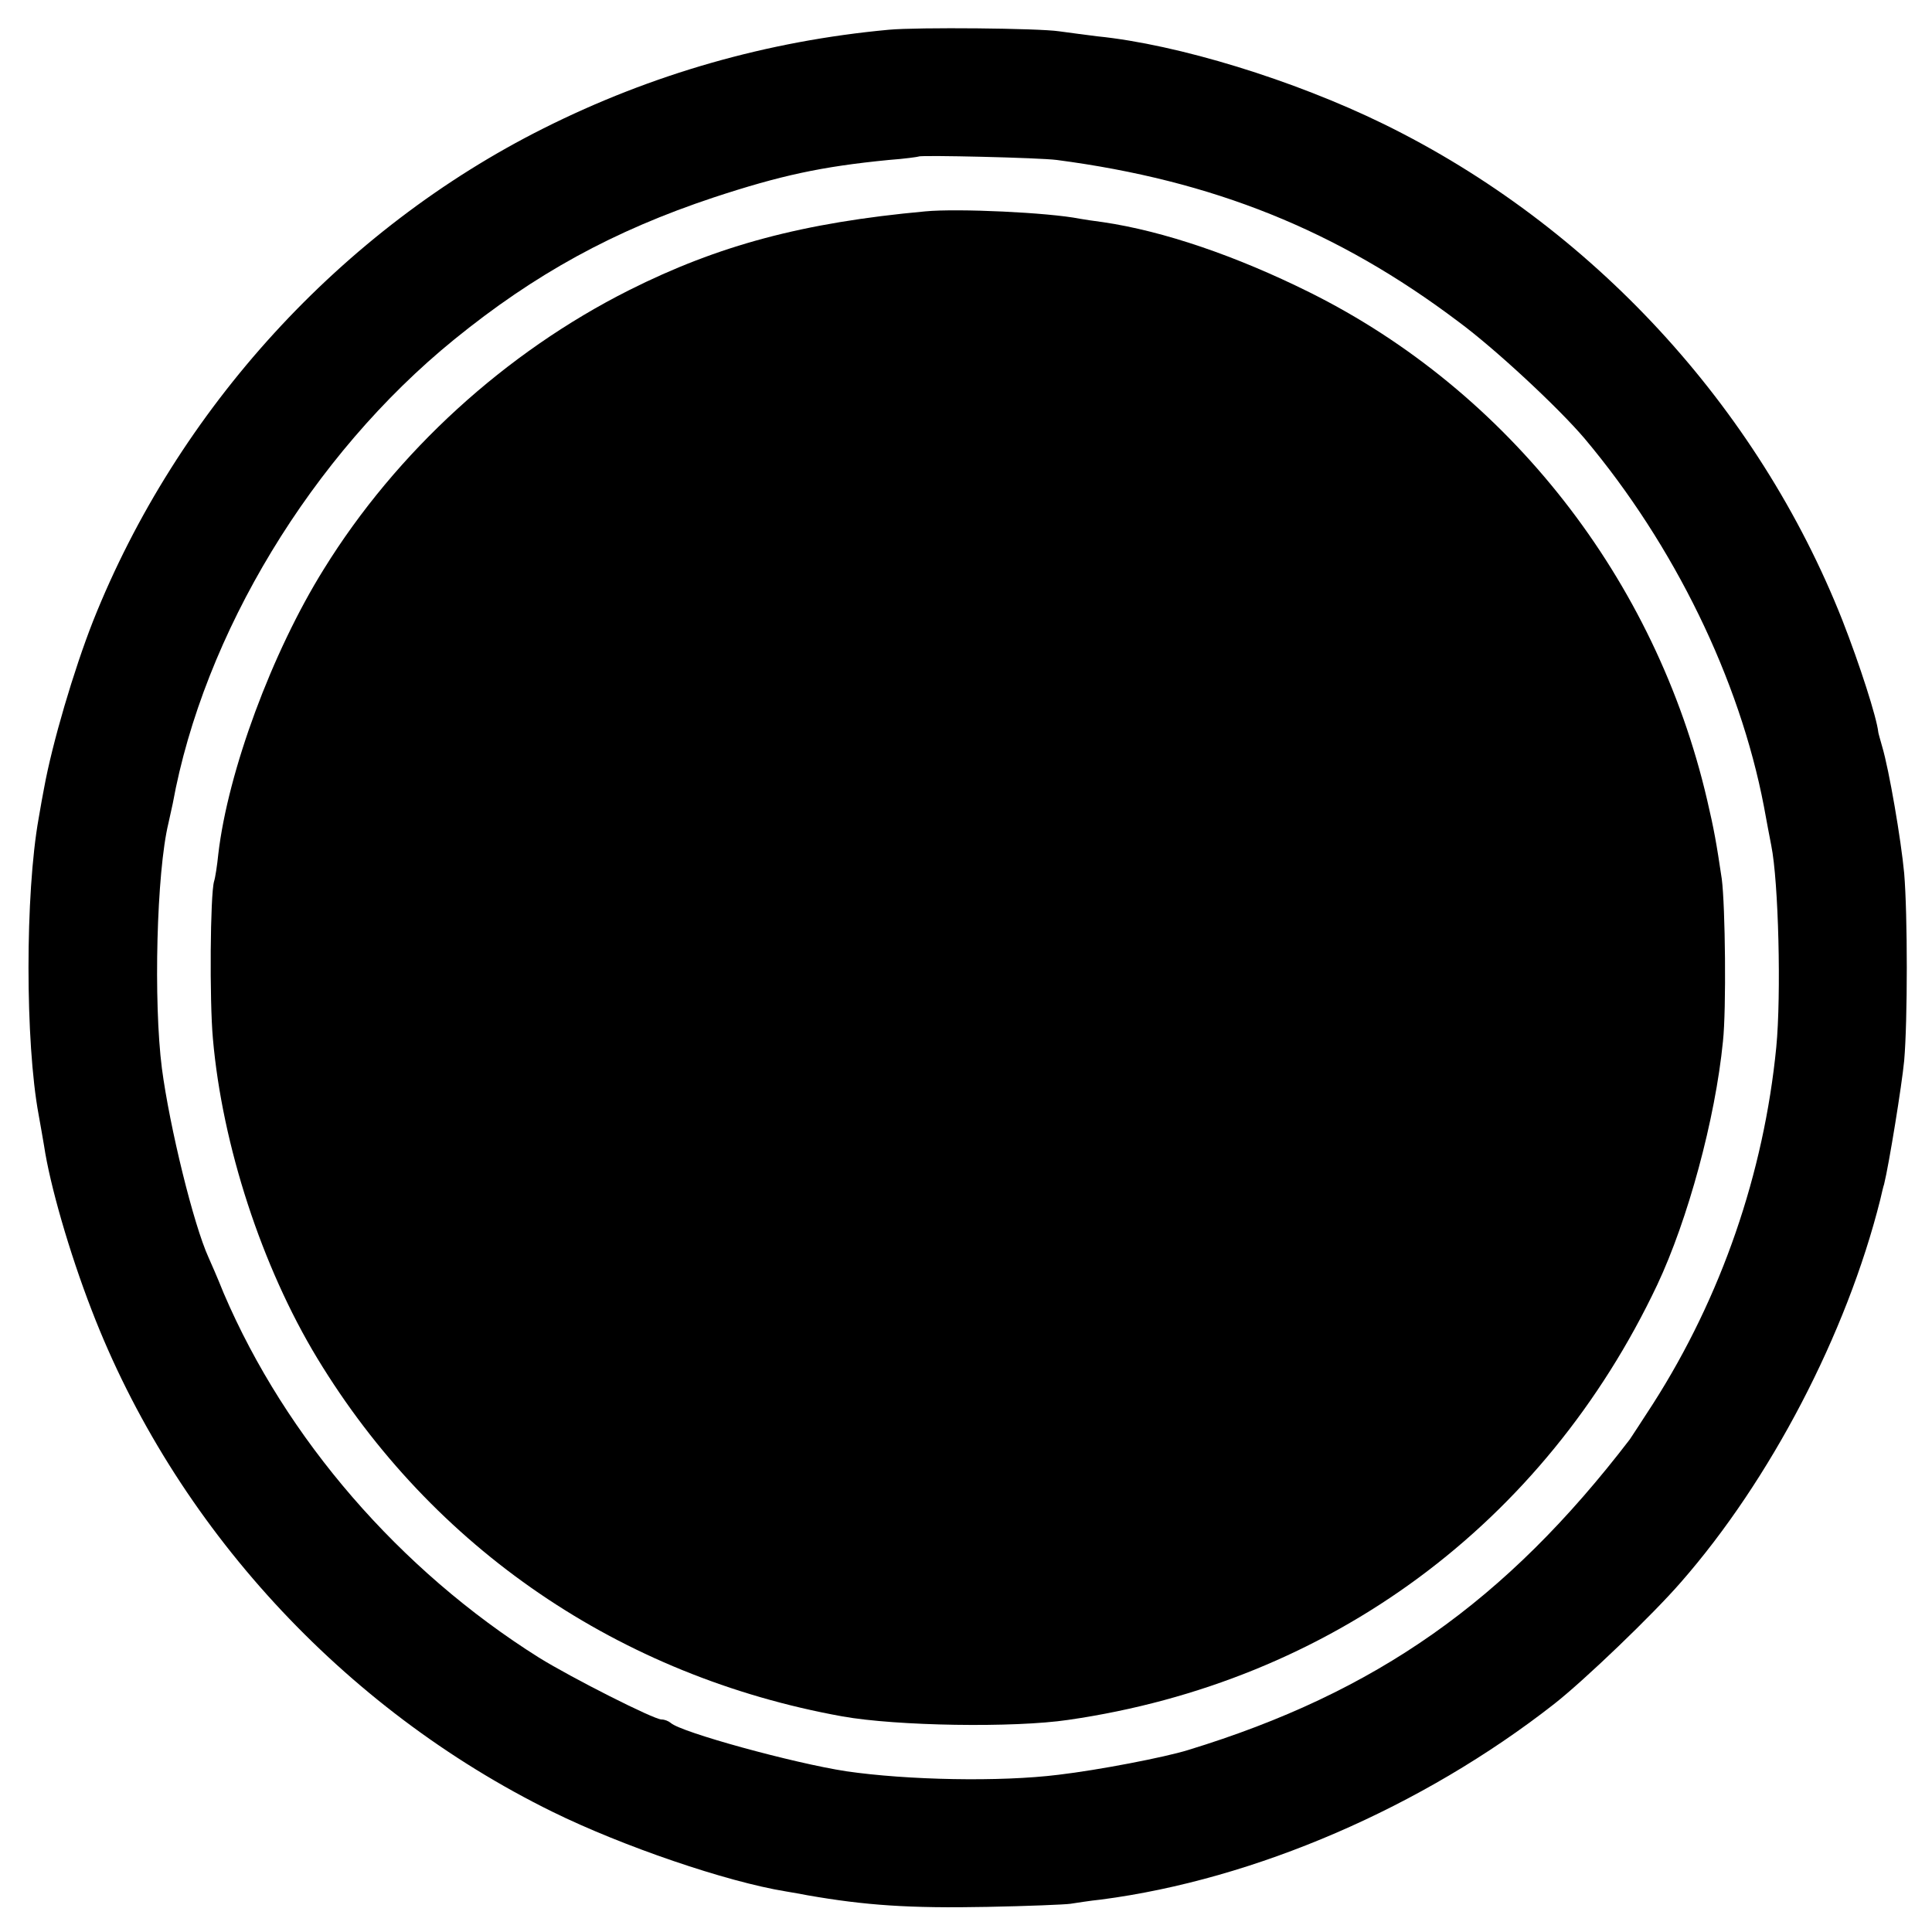
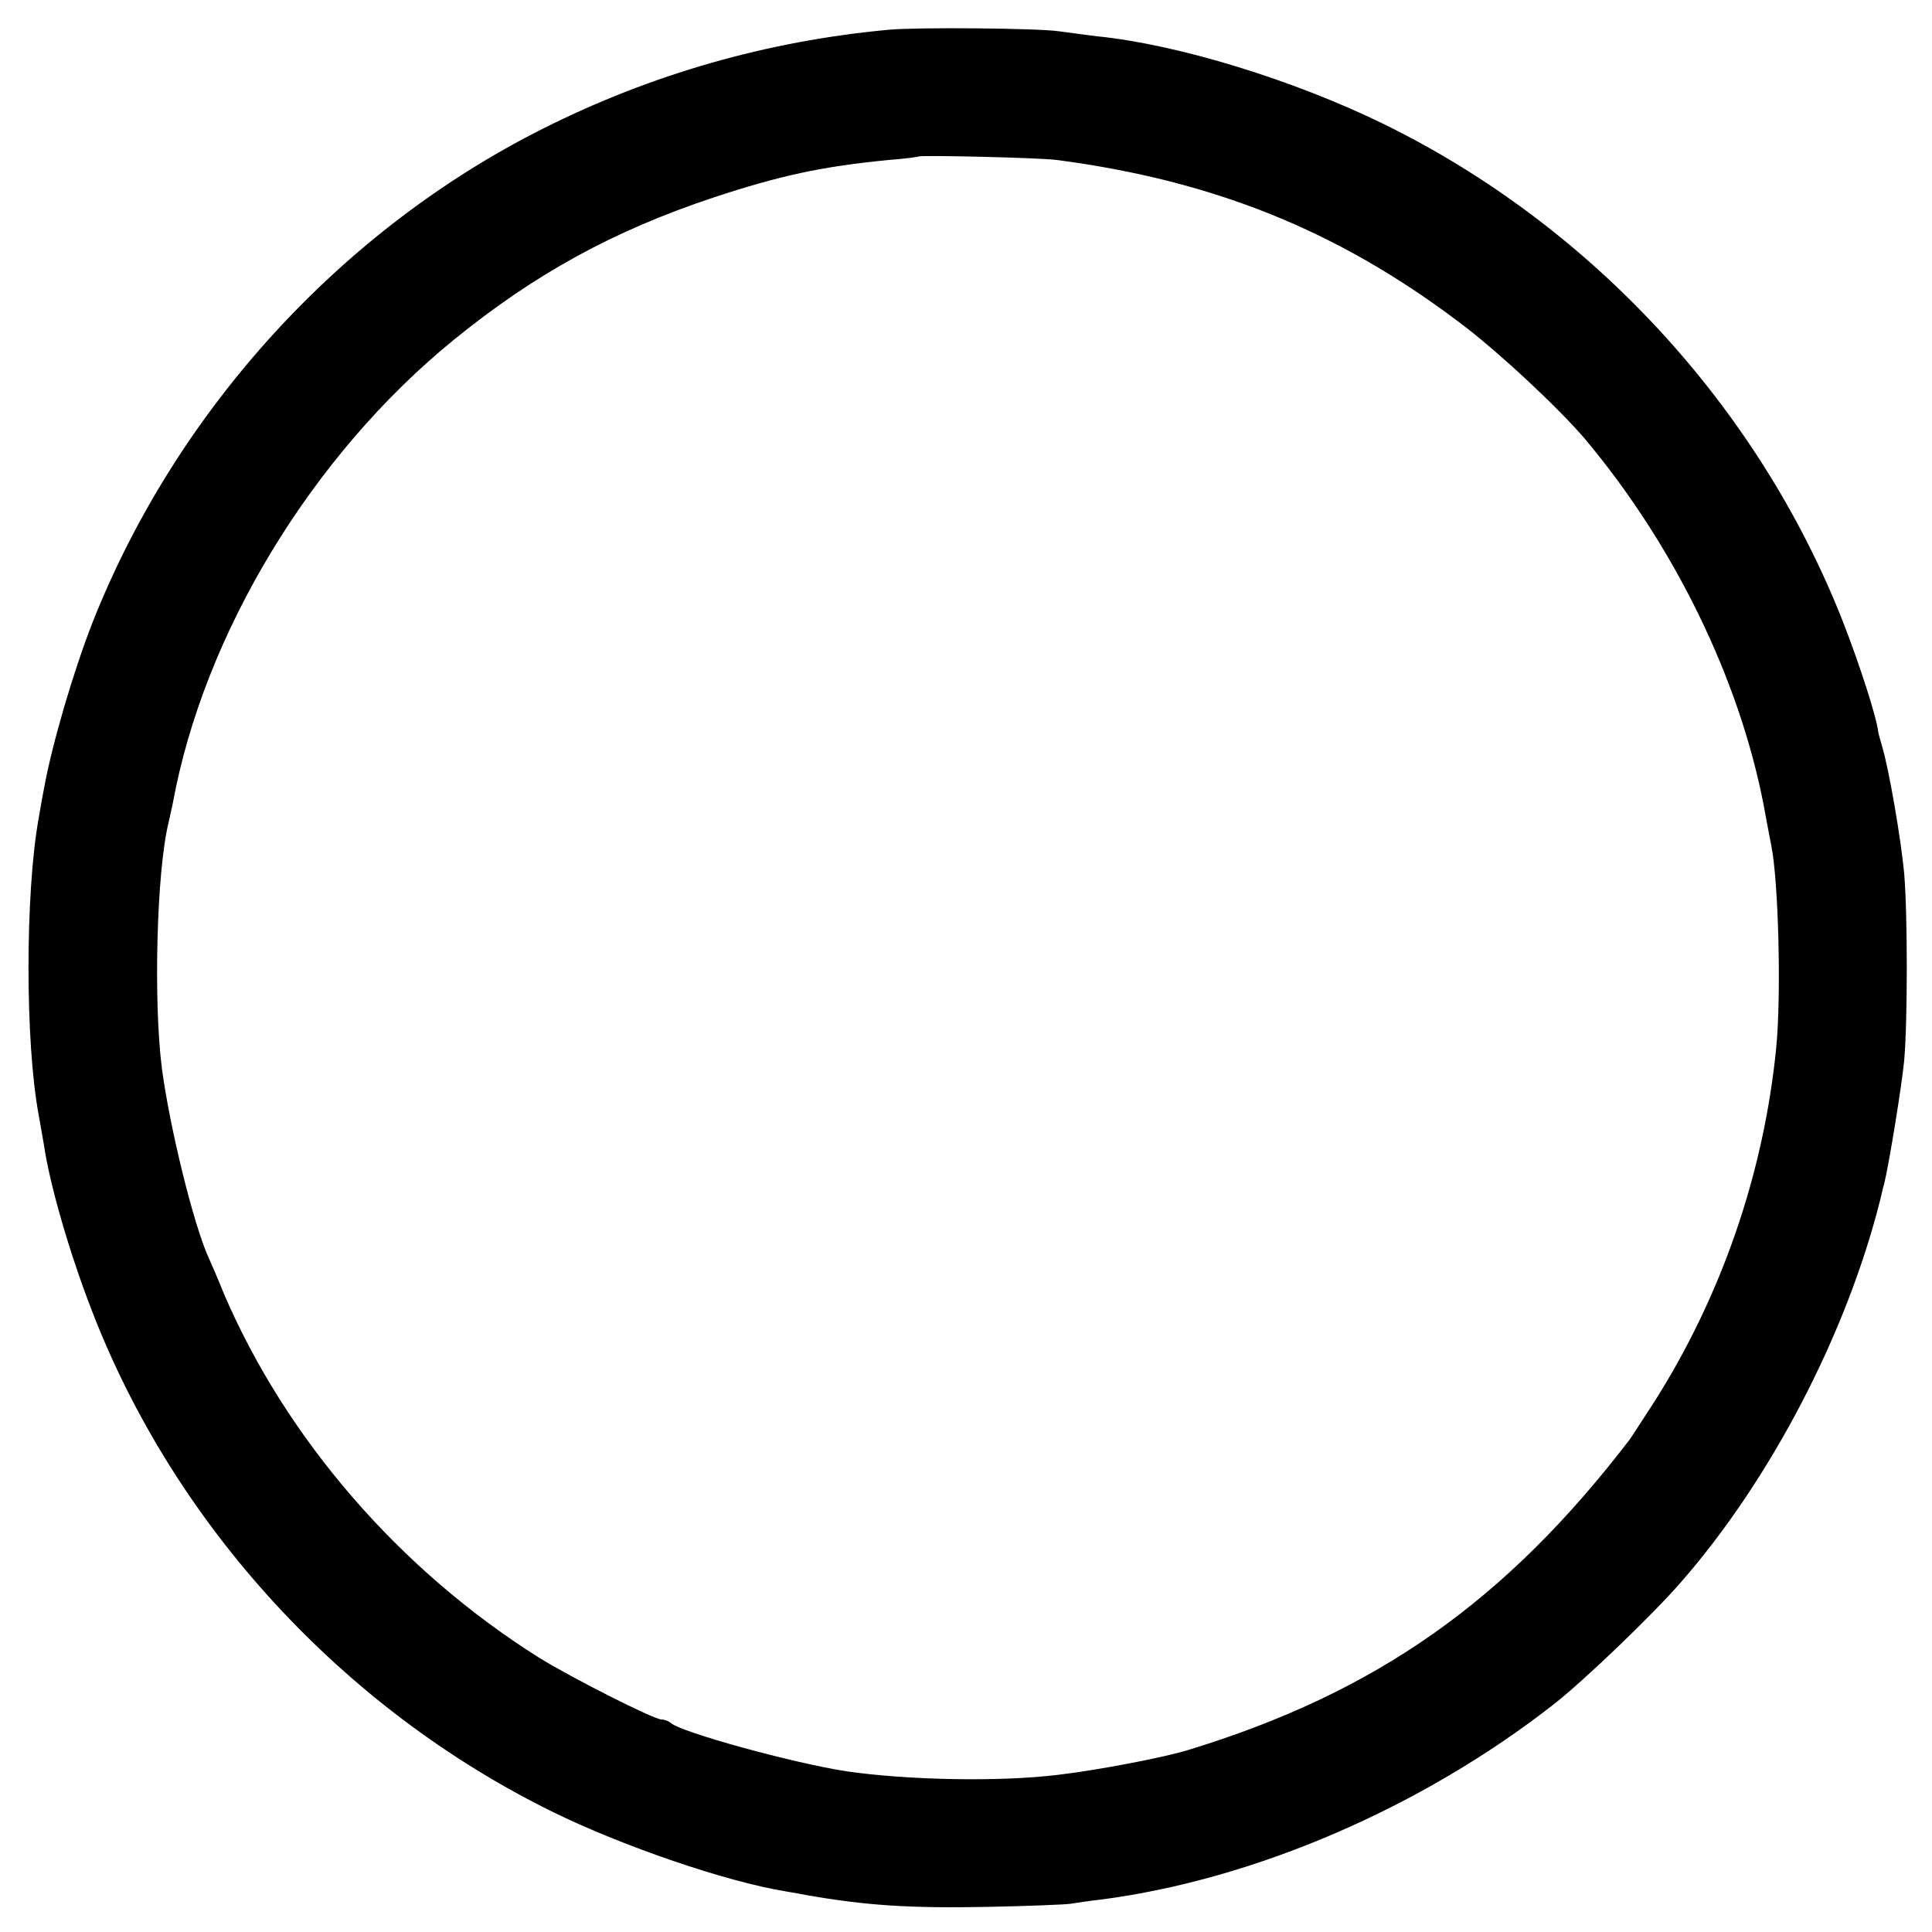
<svg xmlns="http://www.w3.org/2000/svg" version="1.0" width="500pt" height="500pt" viewBox="0 0 500 500" preserveAspectRatio="xMidYMid meet">
  <g transform="translate(0,500) scale(0.1,-0.1)" fill="#000000" stroke="none">
    <path d="M2300 4923 c-314 -29 -614 -115 -893 -255 -523 -262 -948 -727 -1166 -1275 -50 -127 -106 -317 -127 -433 -3 -14 -9 -49 -14 -78 -35 -195 -35 -579 0 -767 5 -27 11 -63 14 -80 15 -101 65 -275 123 -425 214 -557 650 -1032 1193 -1299 181 -89 450 -181 604 -206 17 -3 42 -7 56 -10 149 -26 263 -34 465 -30 105 2 201 6 215 8 14 2 50 8 80 11 398 52 831 239 1172 506 79 62 255 231 328 315 232 265 429 643 516 990 4 17 8 35 10 40 13 53 46 257 52 320 9 104 9 377 0 485 -8 86 -39 268 -57 328 -5 18 -10 35 -10 37 -4 38 -48 175 -93 290 -219 554 -650 1021 -1187 1284 -233 114 -532 206 -741 227 -25 3 -69 9 -99 13 -52 8 -366 11 -441 4z m435 -337 c404 -53 726 -182 1040 -419 96 -71 259 -223 326 -302 232 -276 401 -623 464 -952 7 -40 14 -74 19 -101 19 -94 26 -387 13 -522 -32 -326 -142 -646 -319 -923 -29 -45 -56 -86 -60 -92 -321 -419 -656 -655 -1143 -804 -61 -19 -233 -52 -335 -64 -152 -19 -392 -14 -550 9 -137 21 -428 101 -454 125 -6 5 -16 9 -24 9 -20 0 -233 108 -317 160 -361 227 -655 567 -816 943 -16 40 -34 81 -39 92 -39 85 -101 338 -121 490 -22 171 -14 508 17 635 3 14 8 36 11 50 80 439 360 902 728 1201 209 170 413 282 672 368 173 57 279 80 453 97 41 3 76 8 78 9 5 4 311 -3 357 -9z" />
-     <path d="M2395 4453 c-317 -29 -536 -88 -767 -204 -320 -161 -602 -418 -790 -722 -134 -215 -248 -523 -273 -737 -3 -30 -8 -62 -11 -71 -10 -34 -12 -309 -3 -407 24 -276 127 -591 270 -827 298 -492 783 -823 1359 -927 140 -25 444 -30 585 -9 677 98 1231 507 1524 1126 79 168 150 428 170 630 9 83 6 350 -3 420 -14 94 -20 128 -38 205 -133 571 -514 1057 -1028 1313 -191 95 -379 159 -535 182 -23 3 -50 7 -61 9 -80 16 -316 27 -399 19z" />
  </g>
</svg>